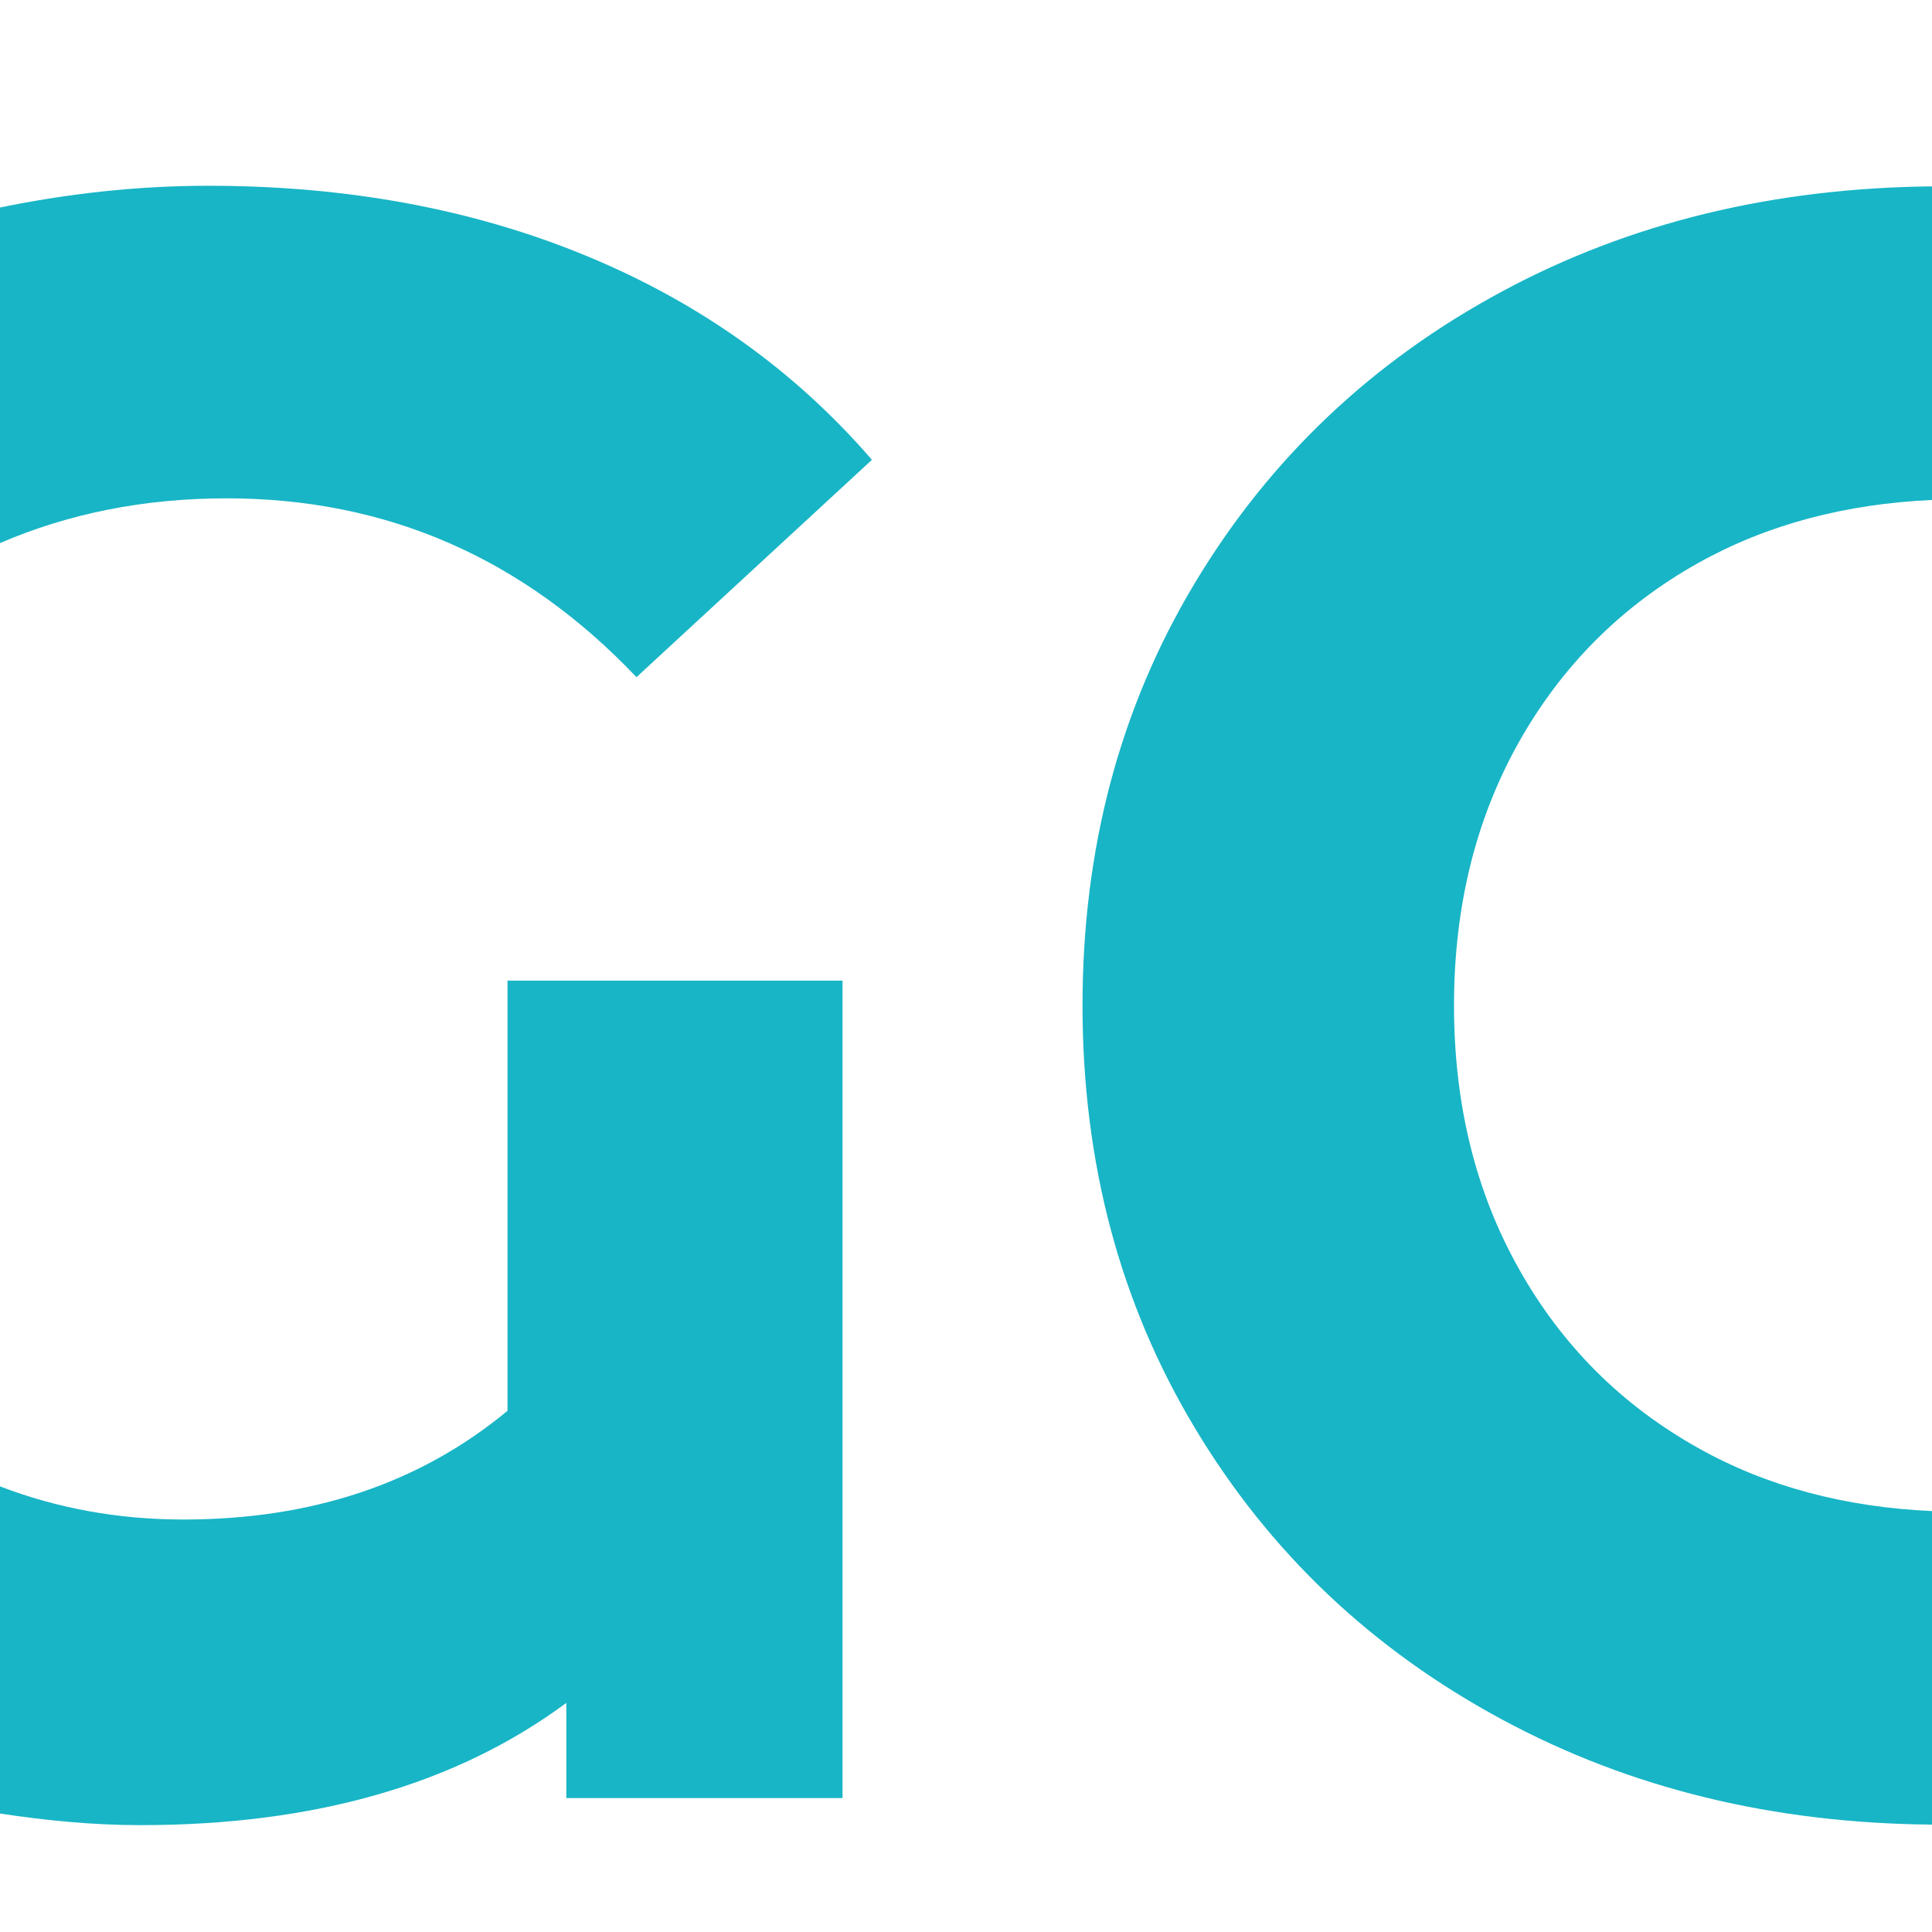
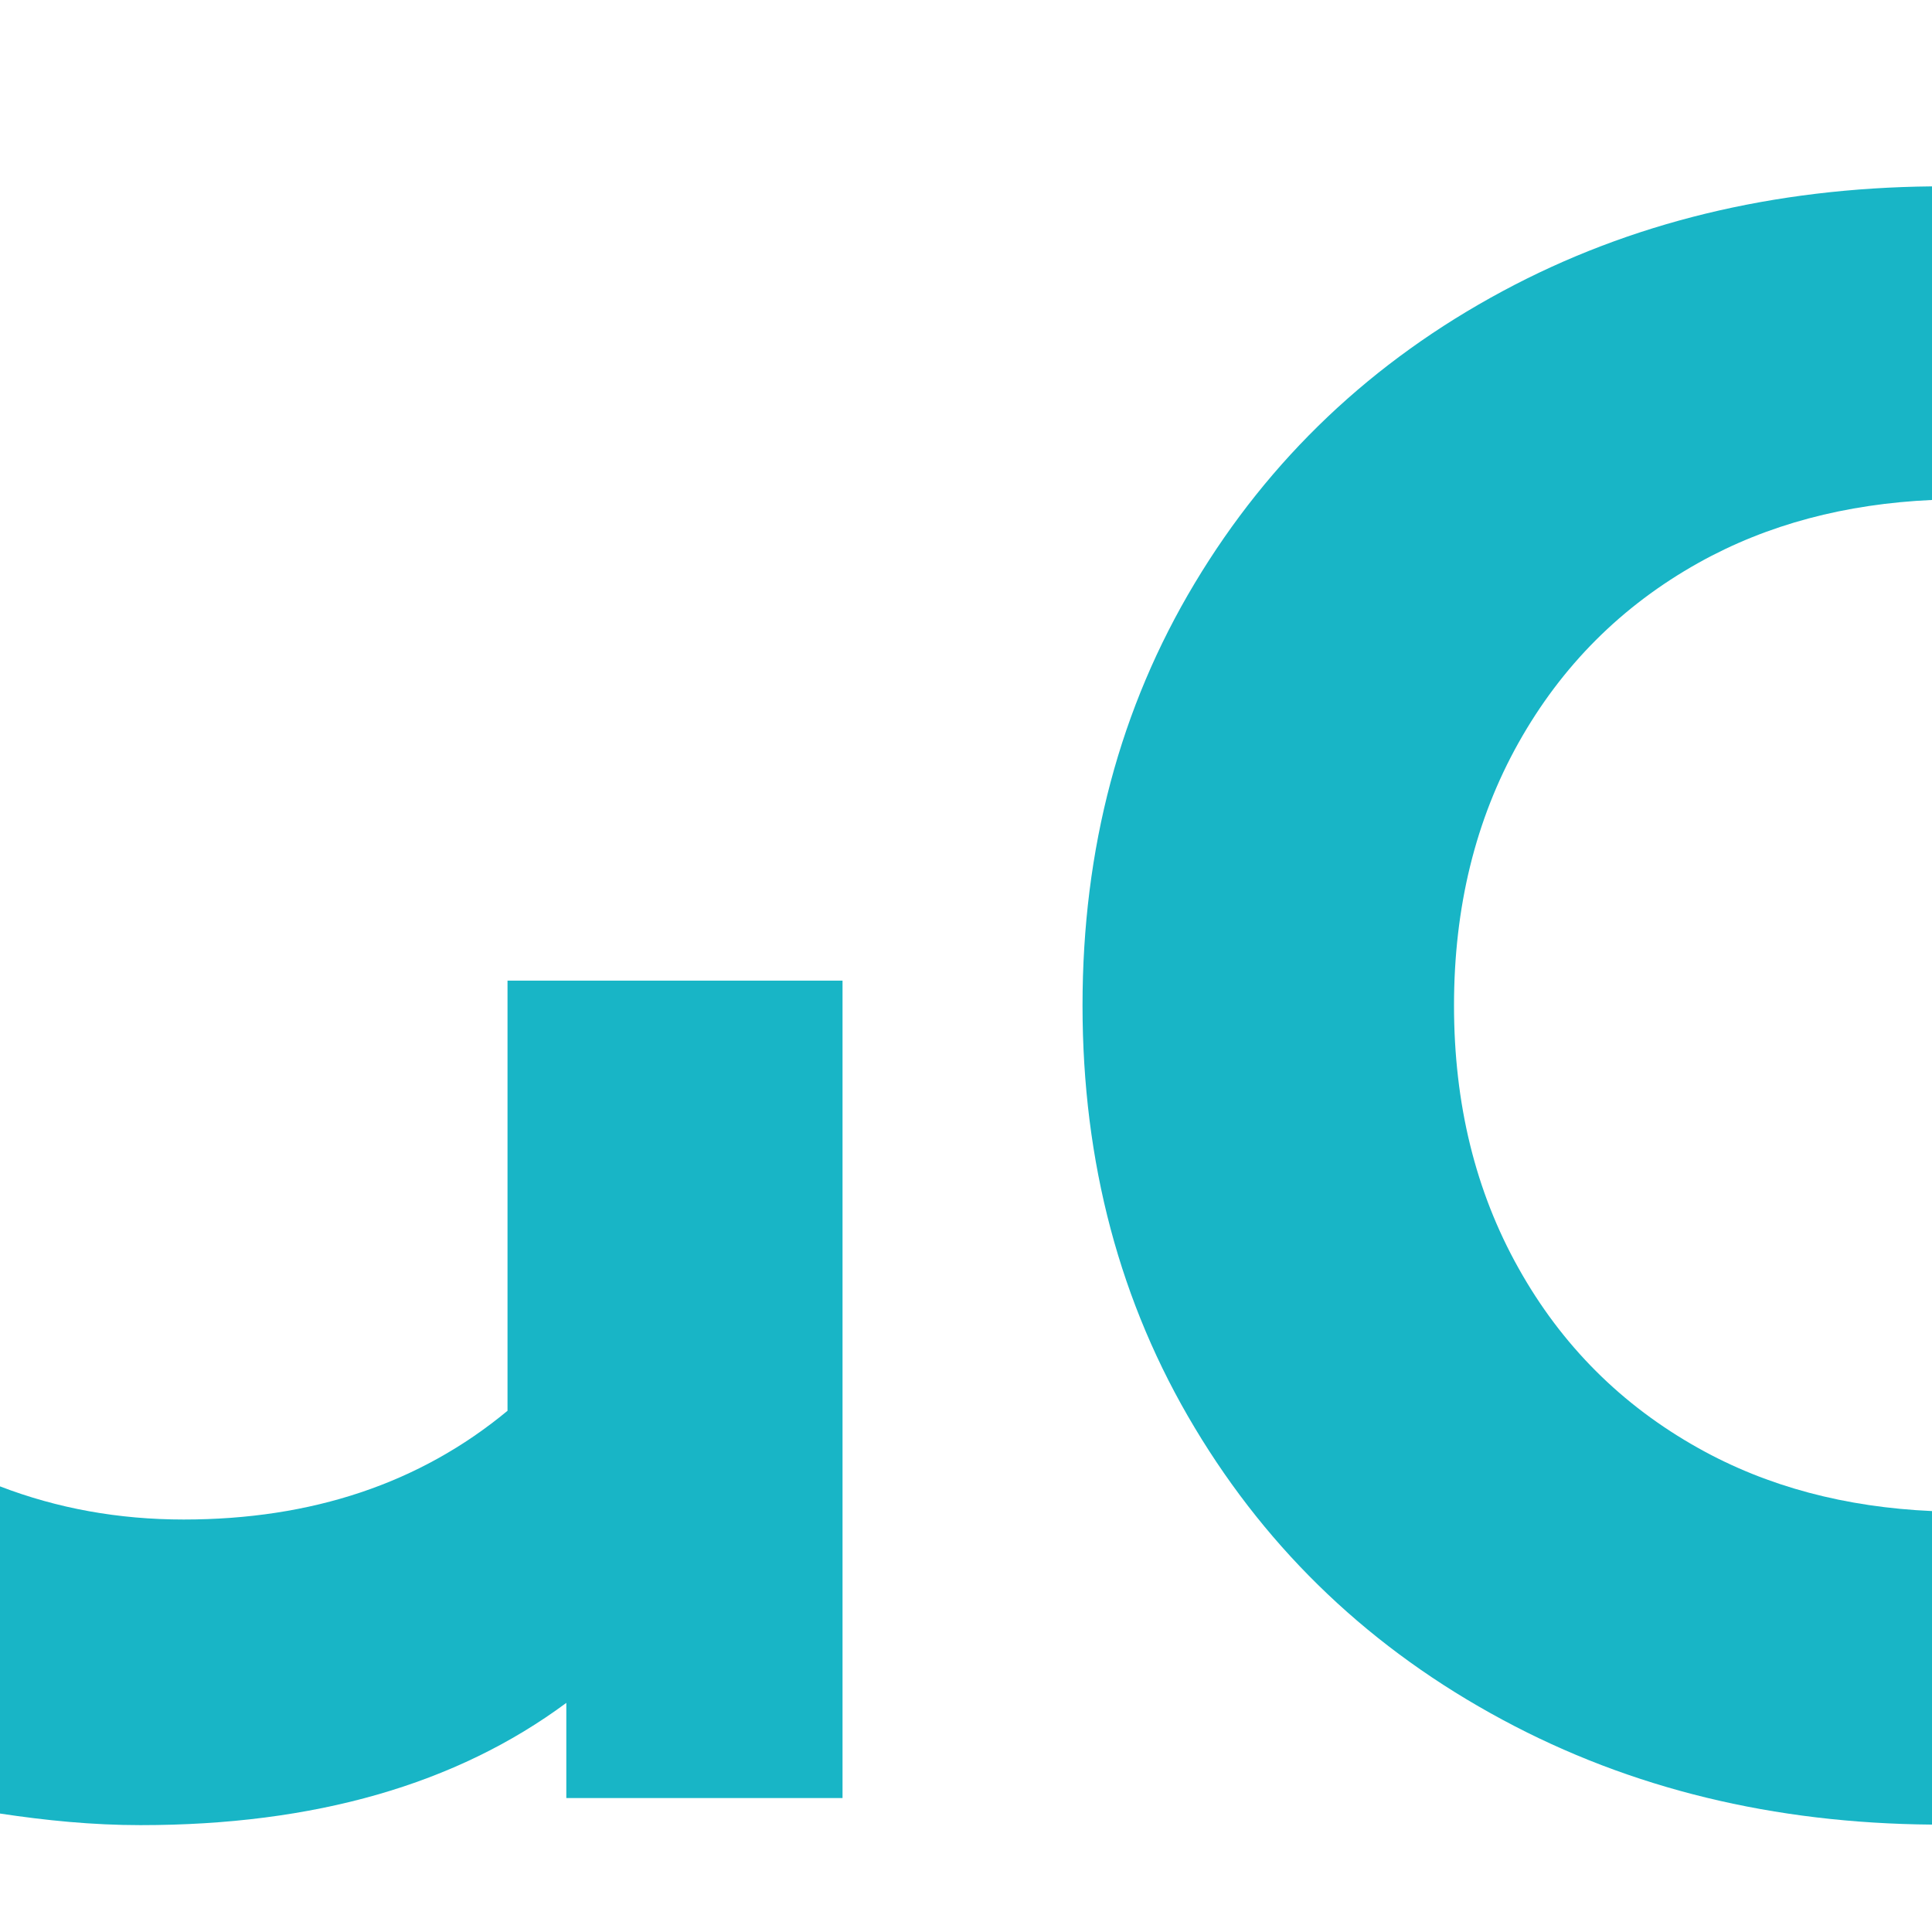
<svg xmlns="http://www.w3.org/2000/svg" version="1.1" id="Layer_1" x="0px" y="0px" width="32px" height="32px" viewBox="0 0 32 32" enable-background="new 0 0 32 32" xml:space="preserve">
  <g id="Layer_1_1_">
</g>
  <g>
-     <path fill="#18B5C6" d="M0,8.995C1.126,8.51,2.373,8.254,3.754,8.254c2.65,0,4.912,0.987,6.788,2.962l3.9-3.6   c-1.275-1.476-2.851-2.601-4.725-3.376C7.843,3.465,5.754,3.077,3.455,3.077c-1.208,0-2.353,0.134-3.455,0.36V8.995z" />
    <path fill="#18B5C6" d="M9.38,28.205v1.576h4.575V16.242H8.406v7.125c-1.449,1.201-3.239,1.801-5.364,1.801   c-1.079,0-2.092-0.184-3.042-0.549v5.419c0.757,0.114,1.528,0.192,2.329,0.192C5.206,30.23,7.556,29.557,9.38,28.205z" />
    <path fill="#18B5C6" d="M32,25.028c-1.427-0.064-2.722-0.4-3.867-1.041c-1.275-0.713-2.269-1.706-2.982-2.983   c-0.714-1.273-1.068-2.723-1.068-4.35c0-1.625,0.354-3.075,1.068-4.35c0.714-1.274,1.707-2.269,2.982-2.982   c1.146-0.64,2.44-0.976,3.867-1.041V3.087c-2.626,0.026-5,0.6-7.111,1.735c-2.163,1.162-3.863,2.775-5.1,4.837   c-1.239,2.063-1.859,4.394-1.859,6.994c0,2.602,0.62,4.933,1.859,6.996c1.236,2.063,2.937,3.675,5.1,4.837   c2.121,1.142,4.494,1.714,7.111,1.735V25.028z" />
  </g>
</svg>